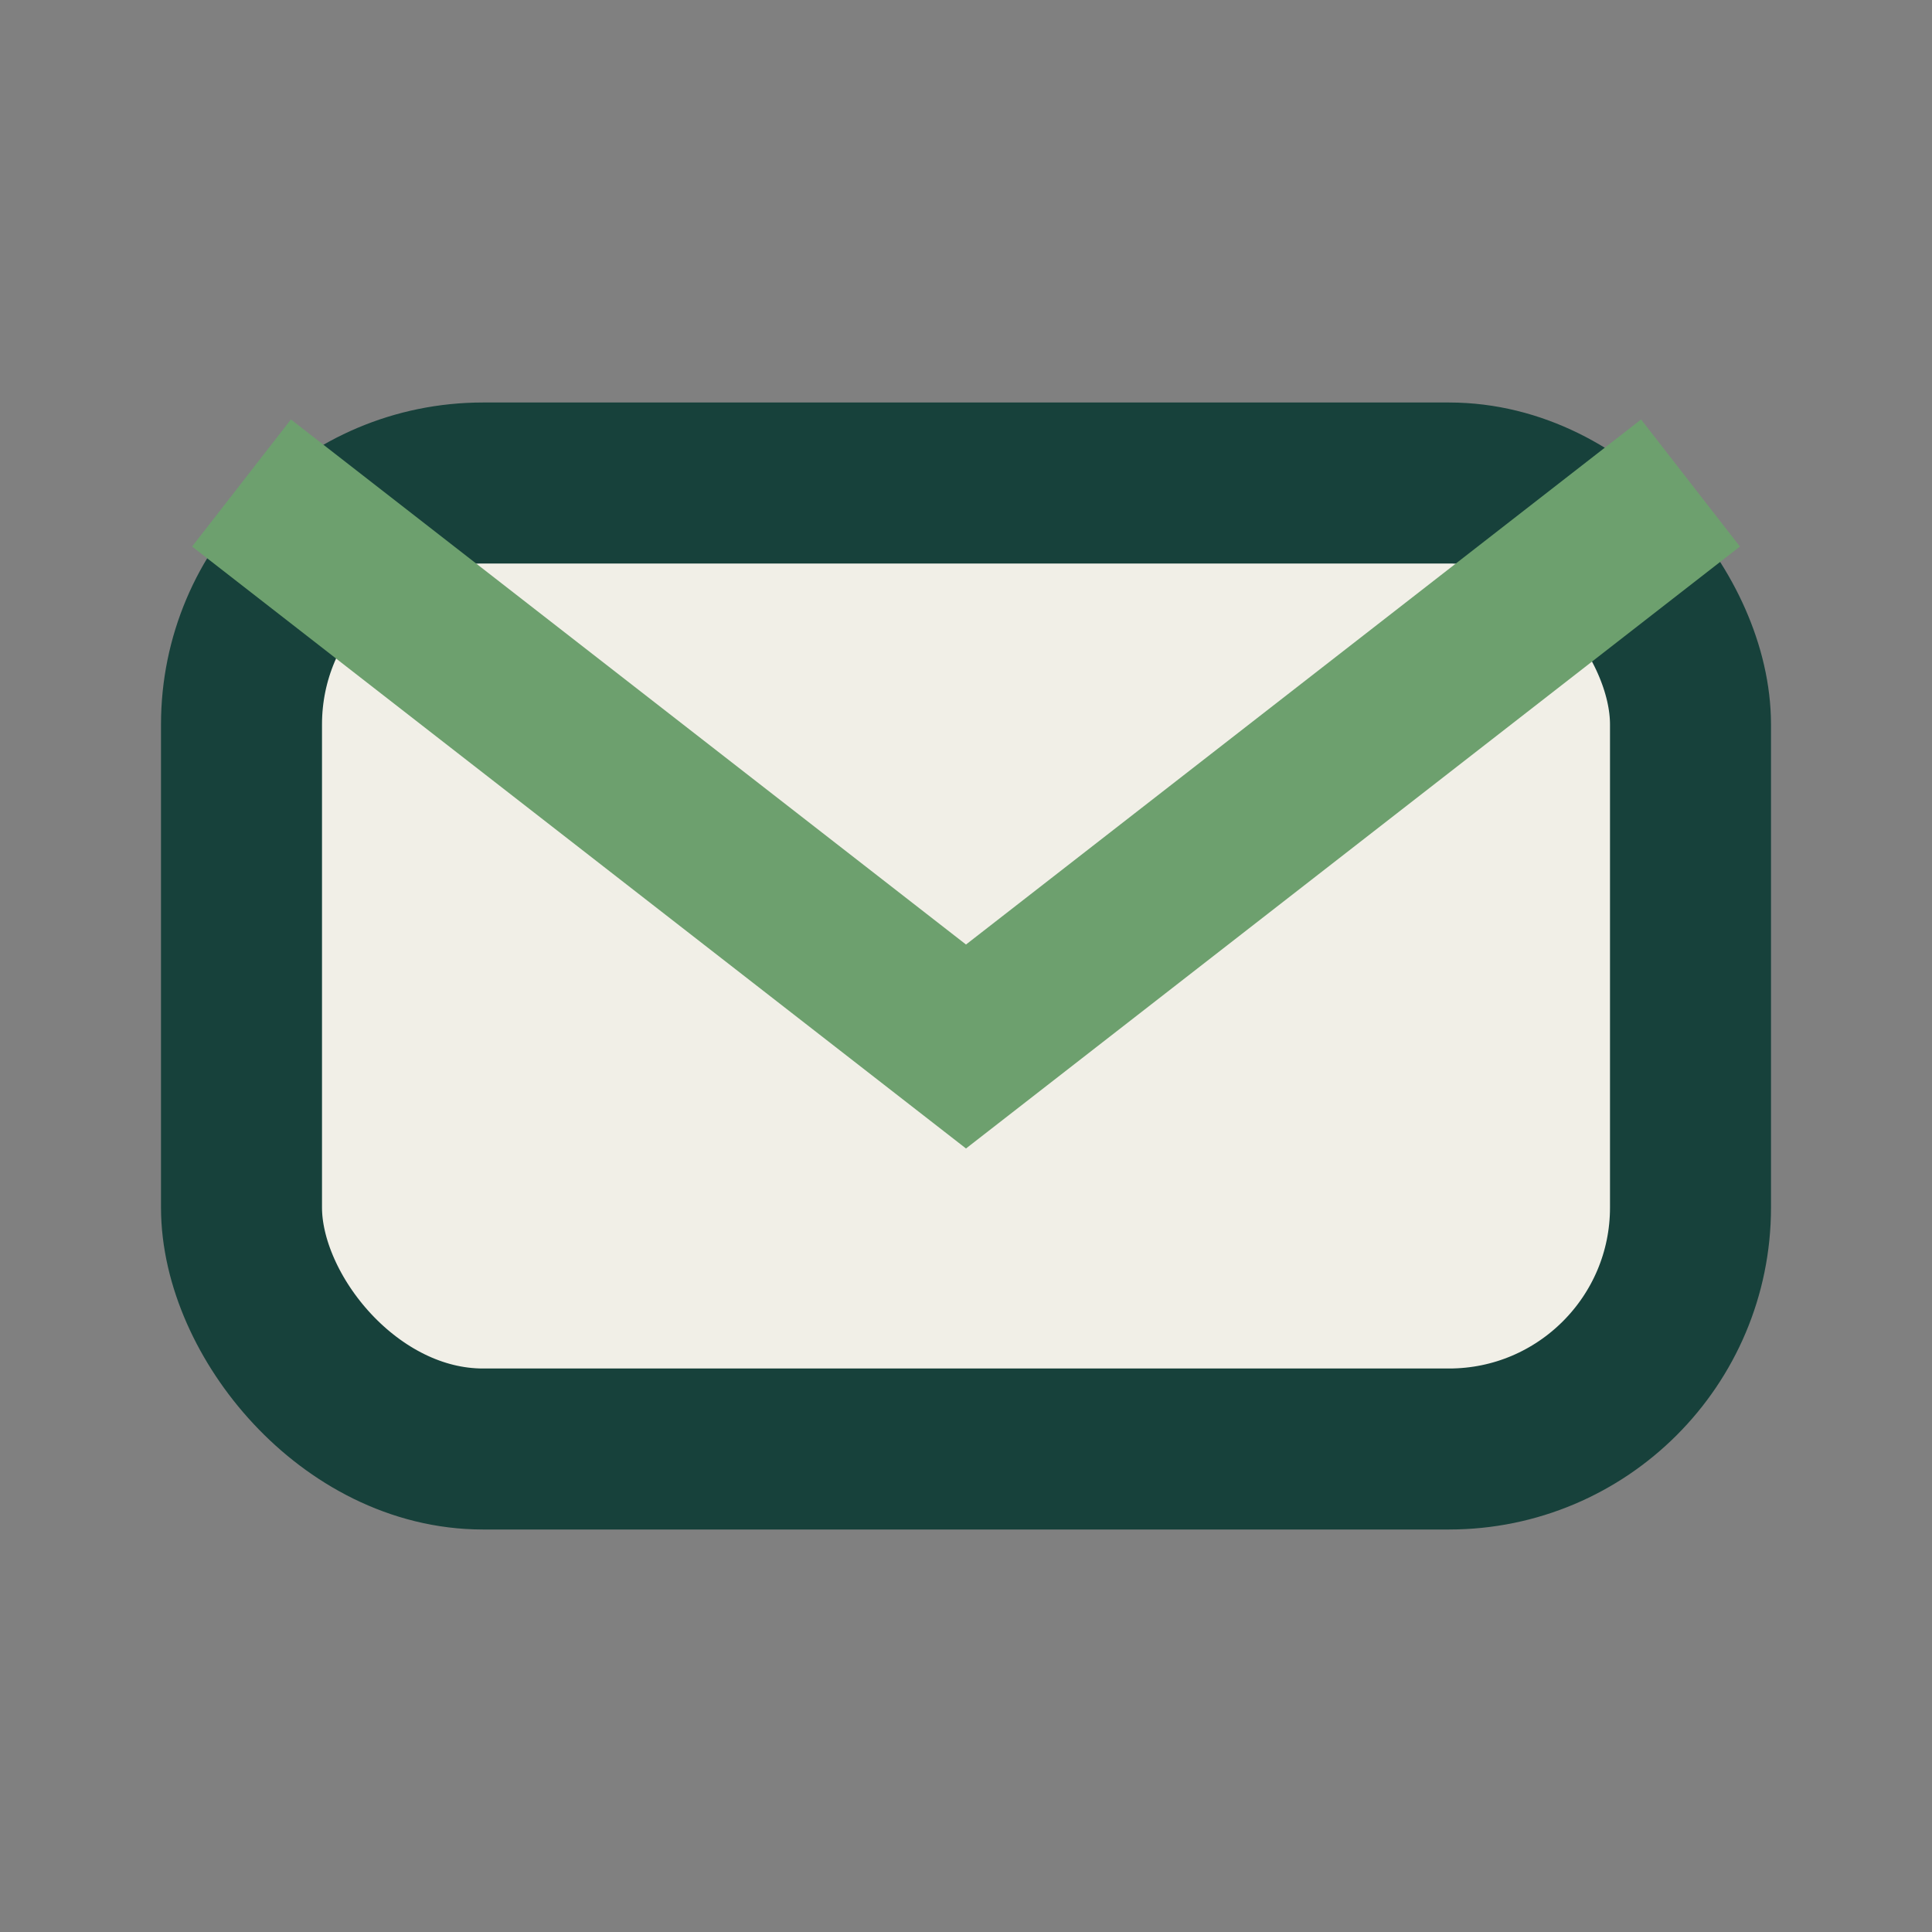
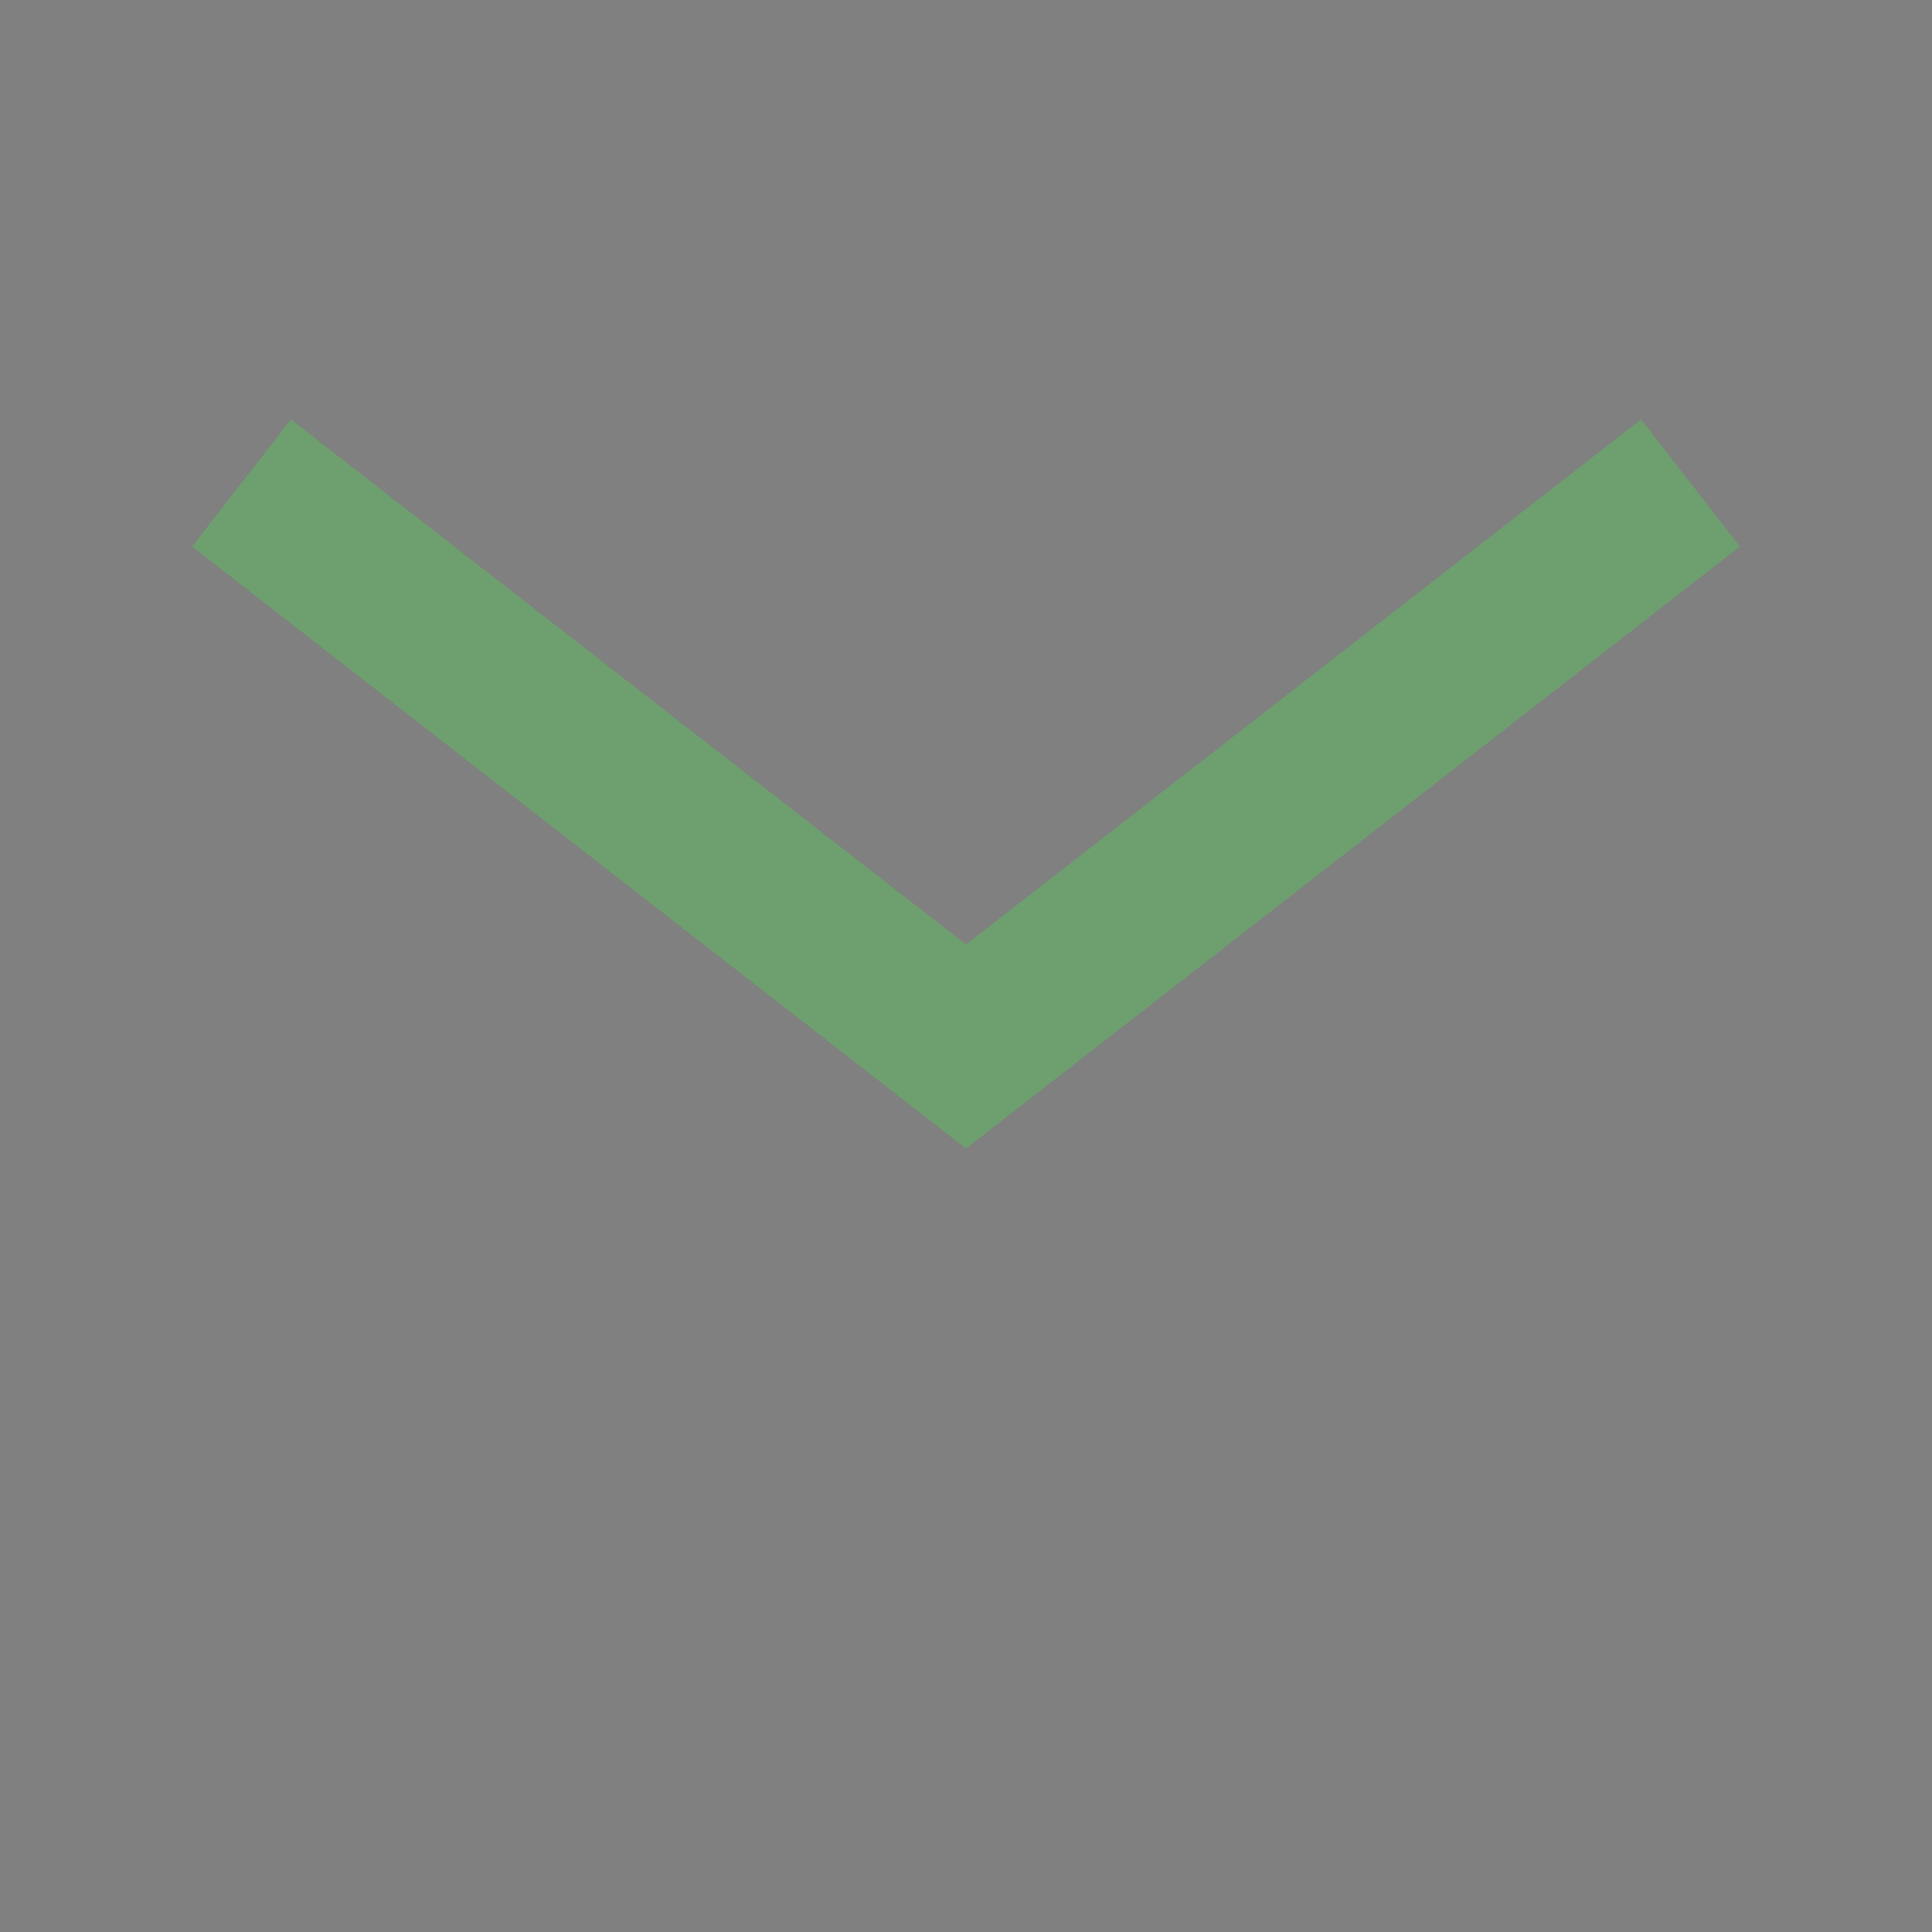
<svg xmlns="http://www.w3.org/2000/svg" width="24" height="24" viewBox="0 0 24 24">
  <rect x="0" y="0" width="24" height="24" fill="#808080" stroke="none" />
-   <rect x="3" y="6" width="18" height="12" rx="3" fill="#F1EFE7" stroke="#17413B" stroke-width="2" />
  <path d="M3 6l9 7 9-7" fill="none" stroke="#6DA06E" stroke-width="2" />
</svg>